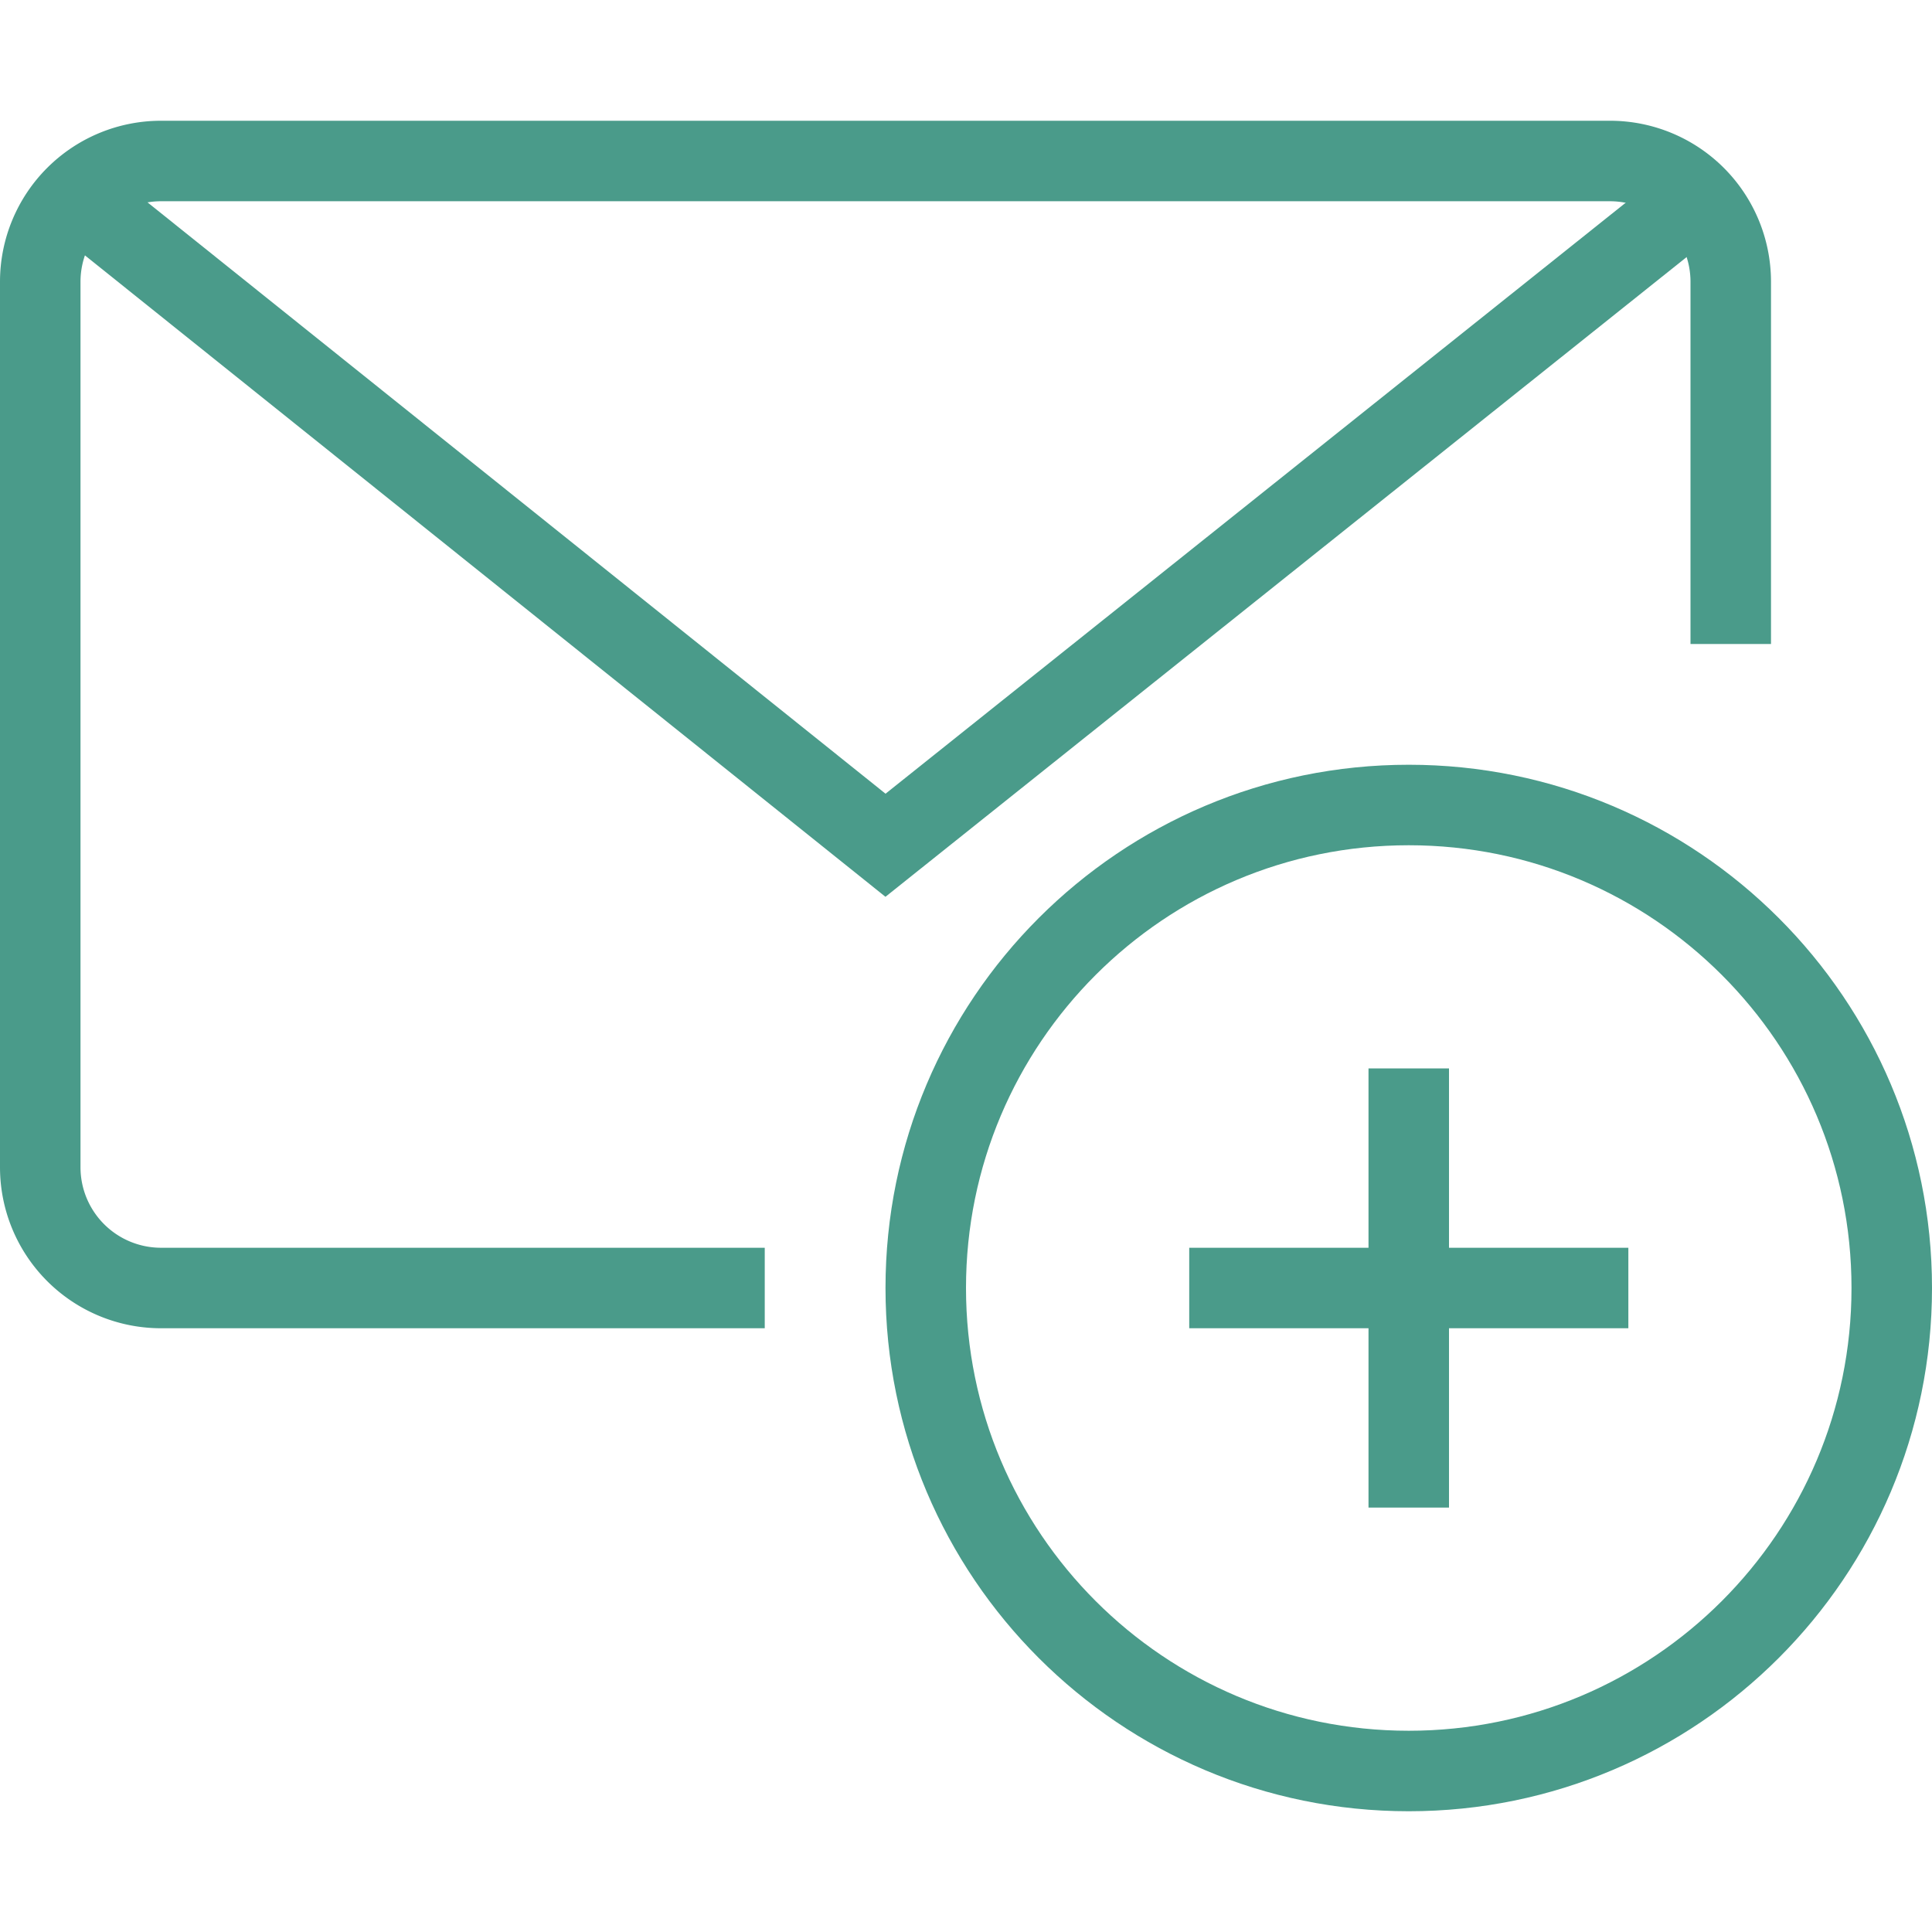
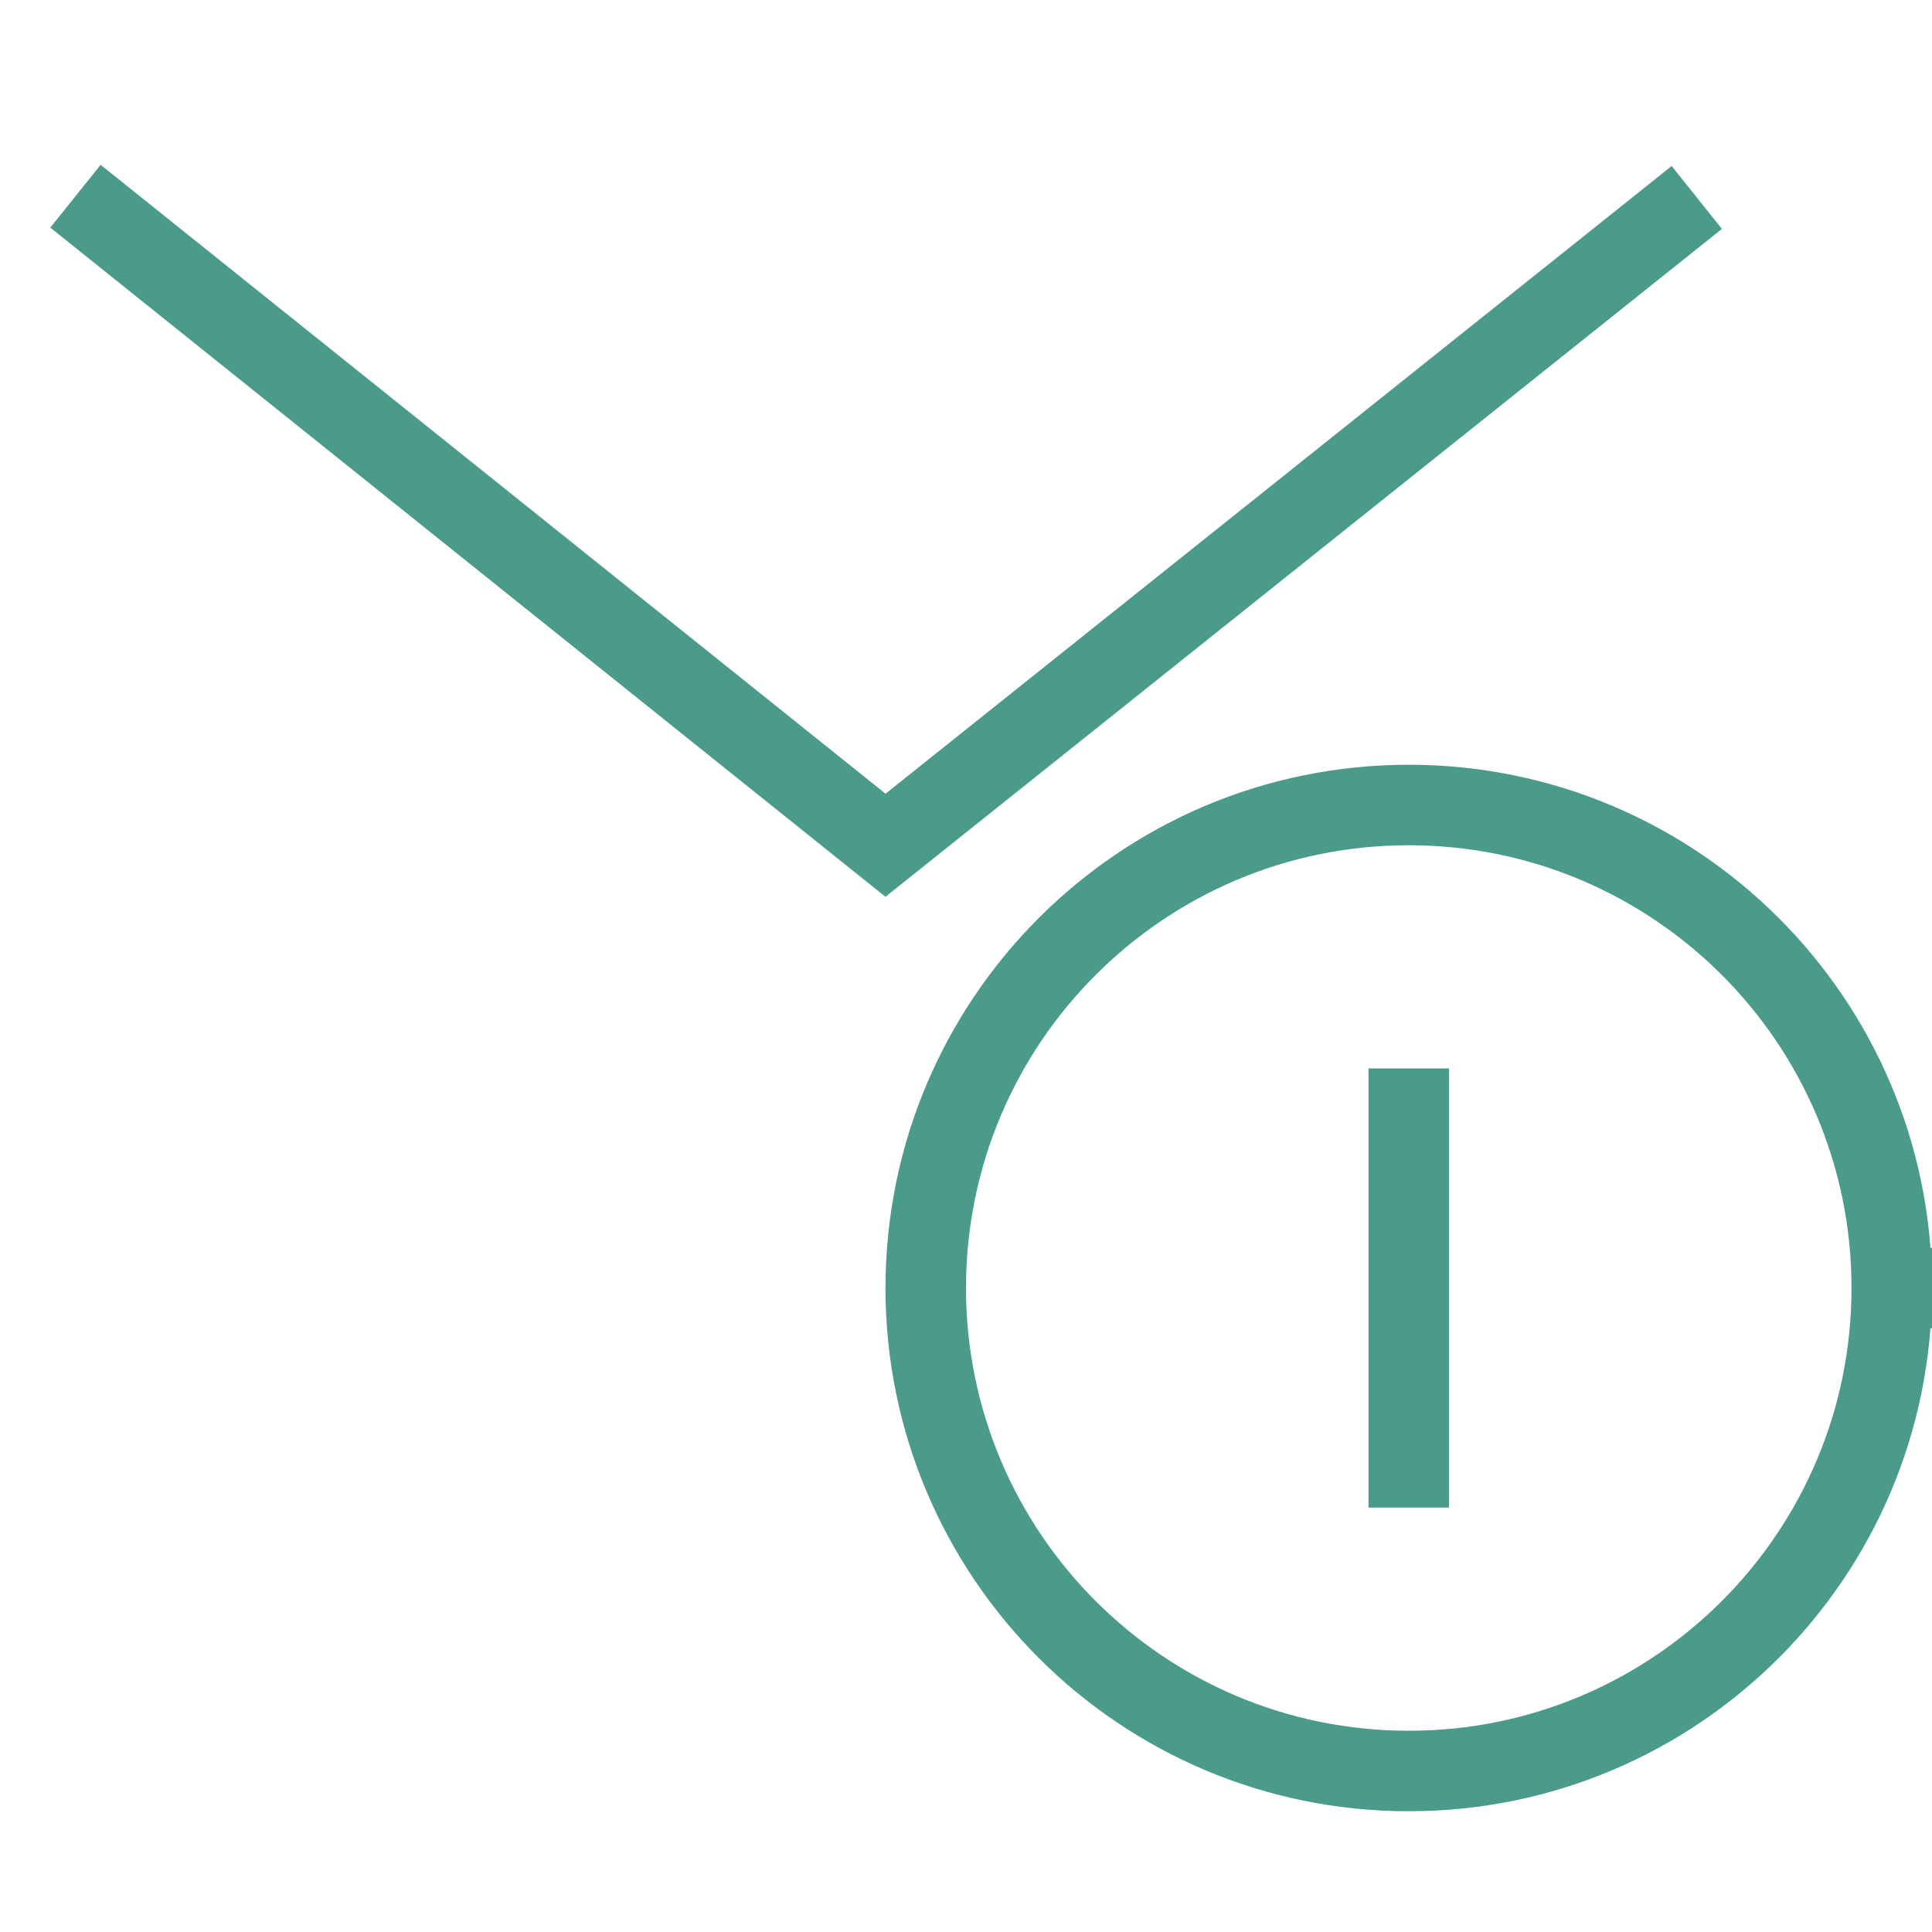
<svg xmlns="http://www.w3.org/2000/svg" viewBox="0 0 48 48" style="stroke: #4a9b8A;">
  <g stroke-width="2" fill="none" fill-rule="evenodd">
-     <path d="M19 32H4a3 3 0 0 1-3-3V7a3 3 0 0 1 3-3h36a3 3 0 0 1 3 3v9" />
-     <path d="M42.156 4.906L22 21 1.875 4.875M47 32c0 6.627-5.374 12-12 12-6.628 0-12-5.373-12-12s5.372-12 12-12c6.626 0 12 5.373 12 12zm-17.454 0h10.91M35 37.455v-10.91" />
+     <path d="M42.156 4.906L22 21 1.875 4.875M47 32c0 6.627-5.374 12-12 12-6.628 0-12-5.373-12-12s5.372-12 12-12c6.626 0 12 5.373 12 12zh10.91M35 37.455v-10.91" />
  </g>
</svg>